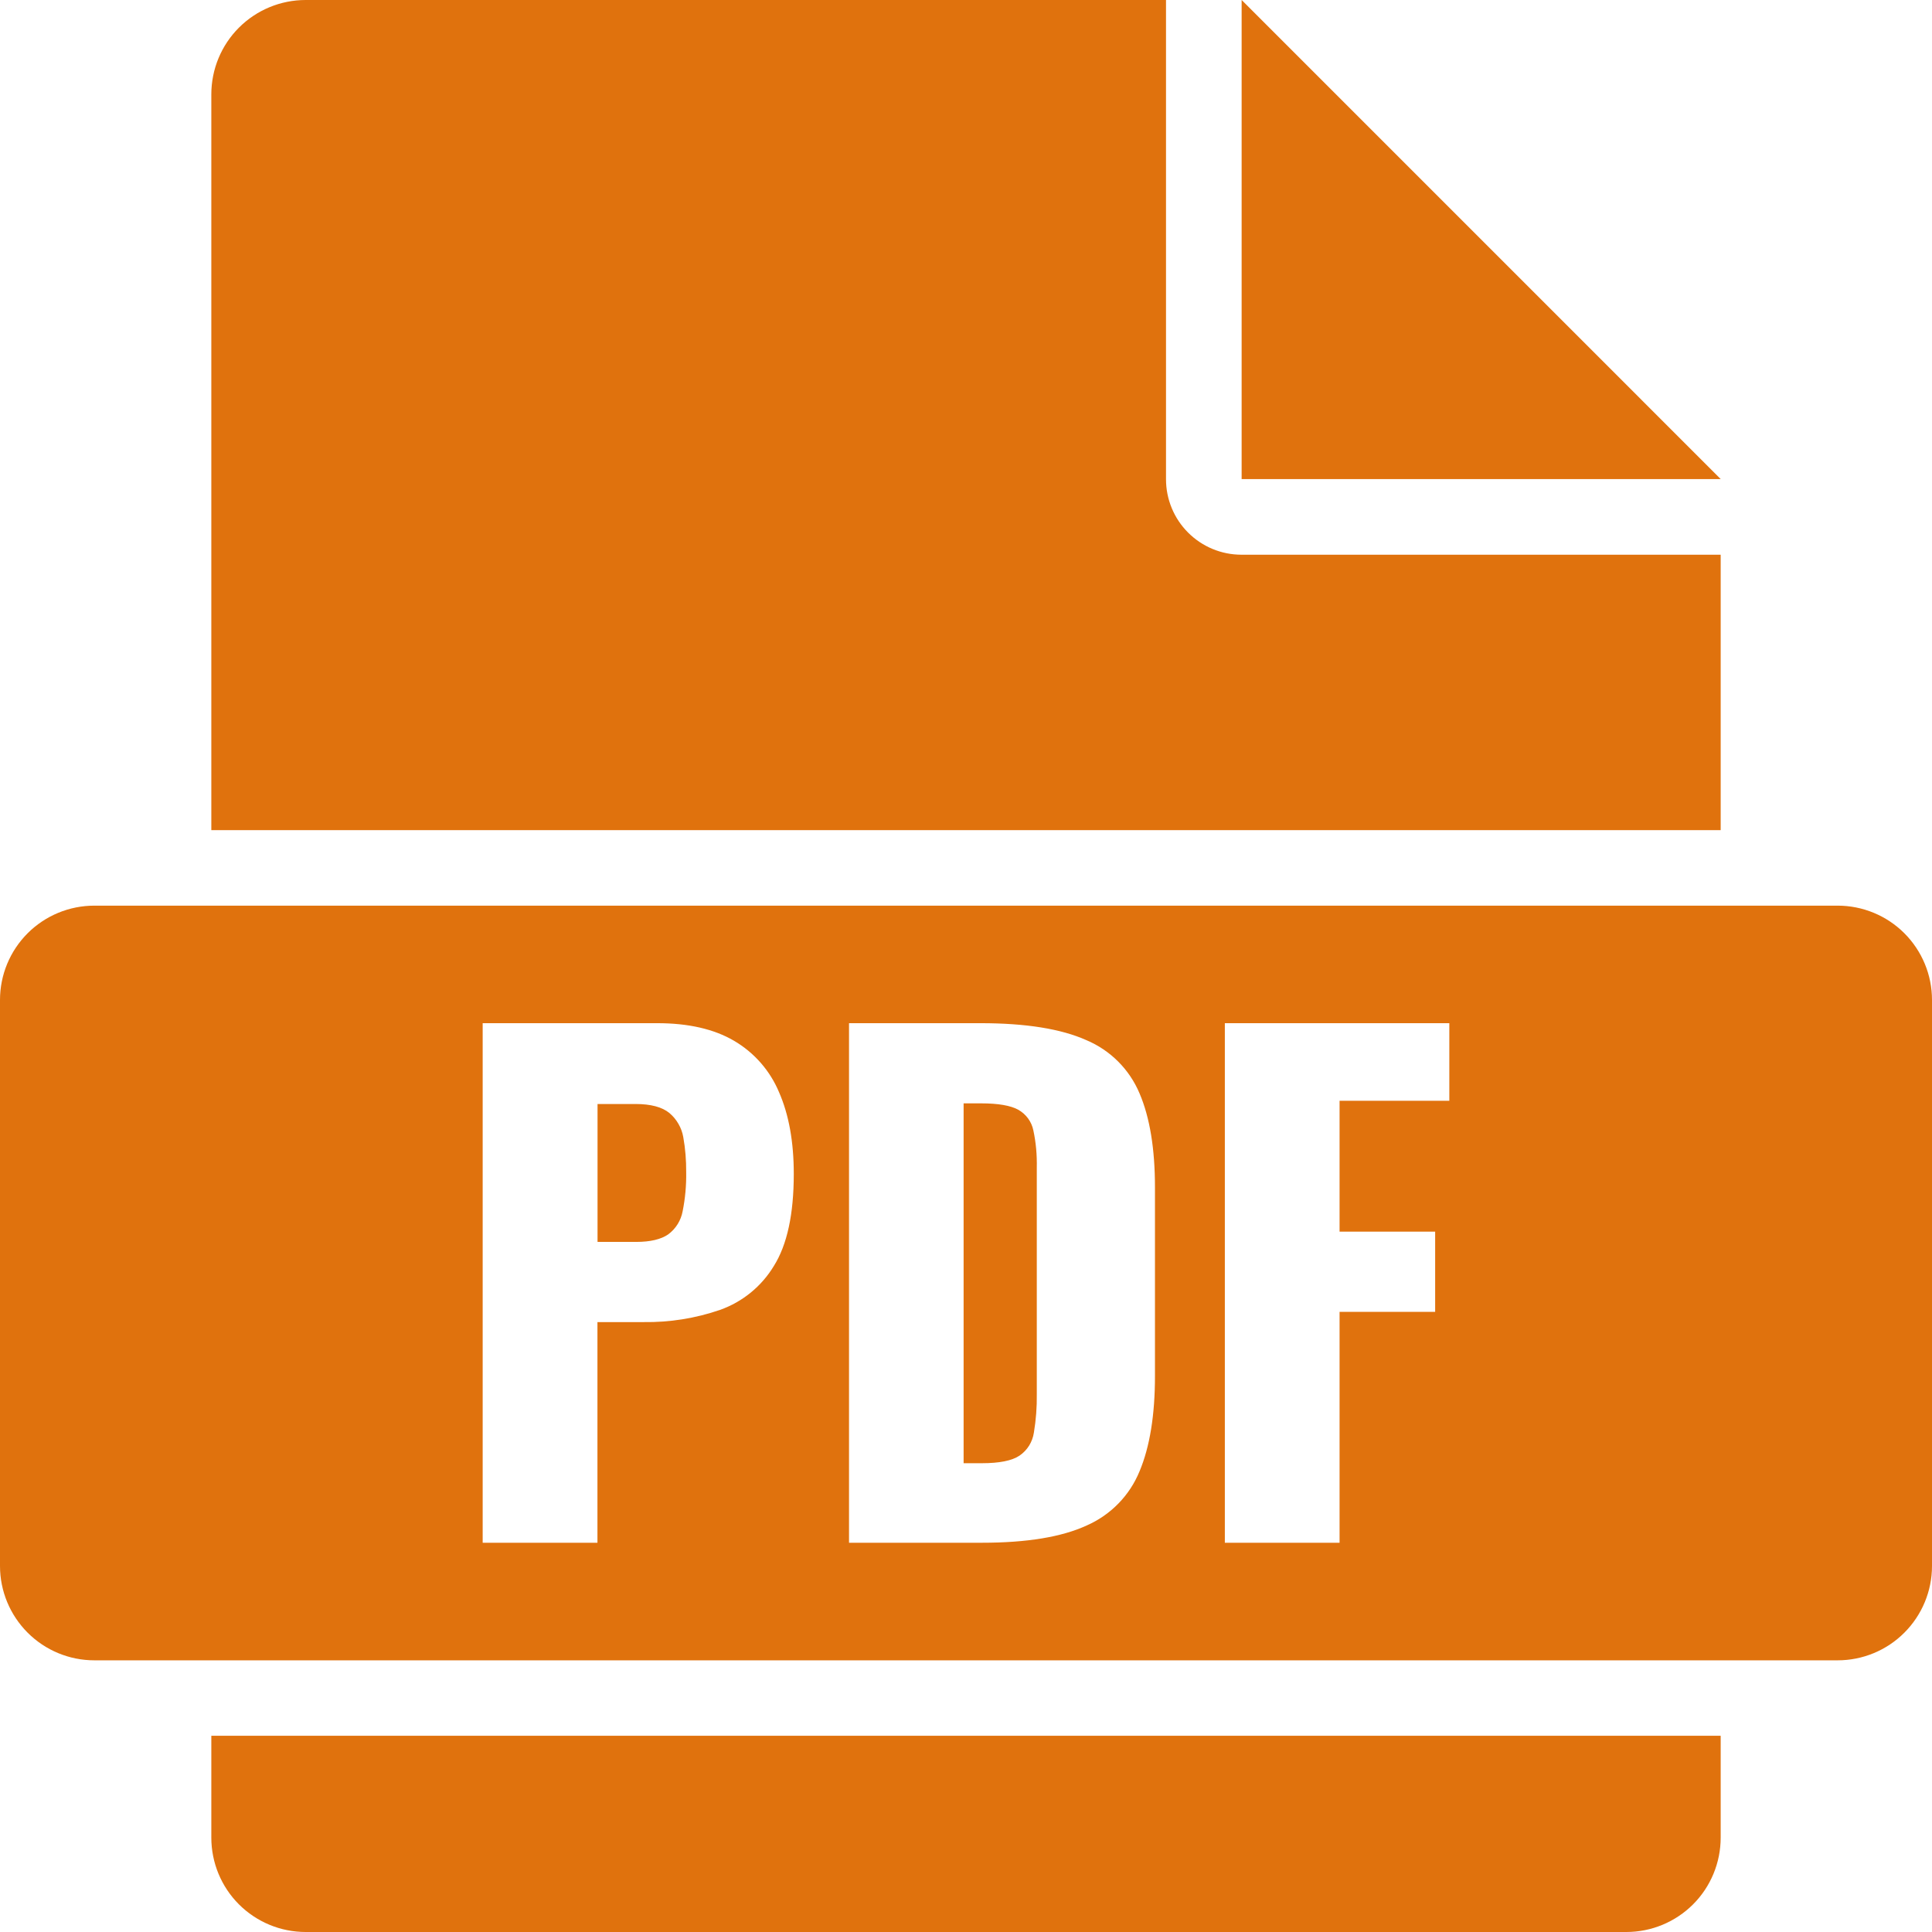
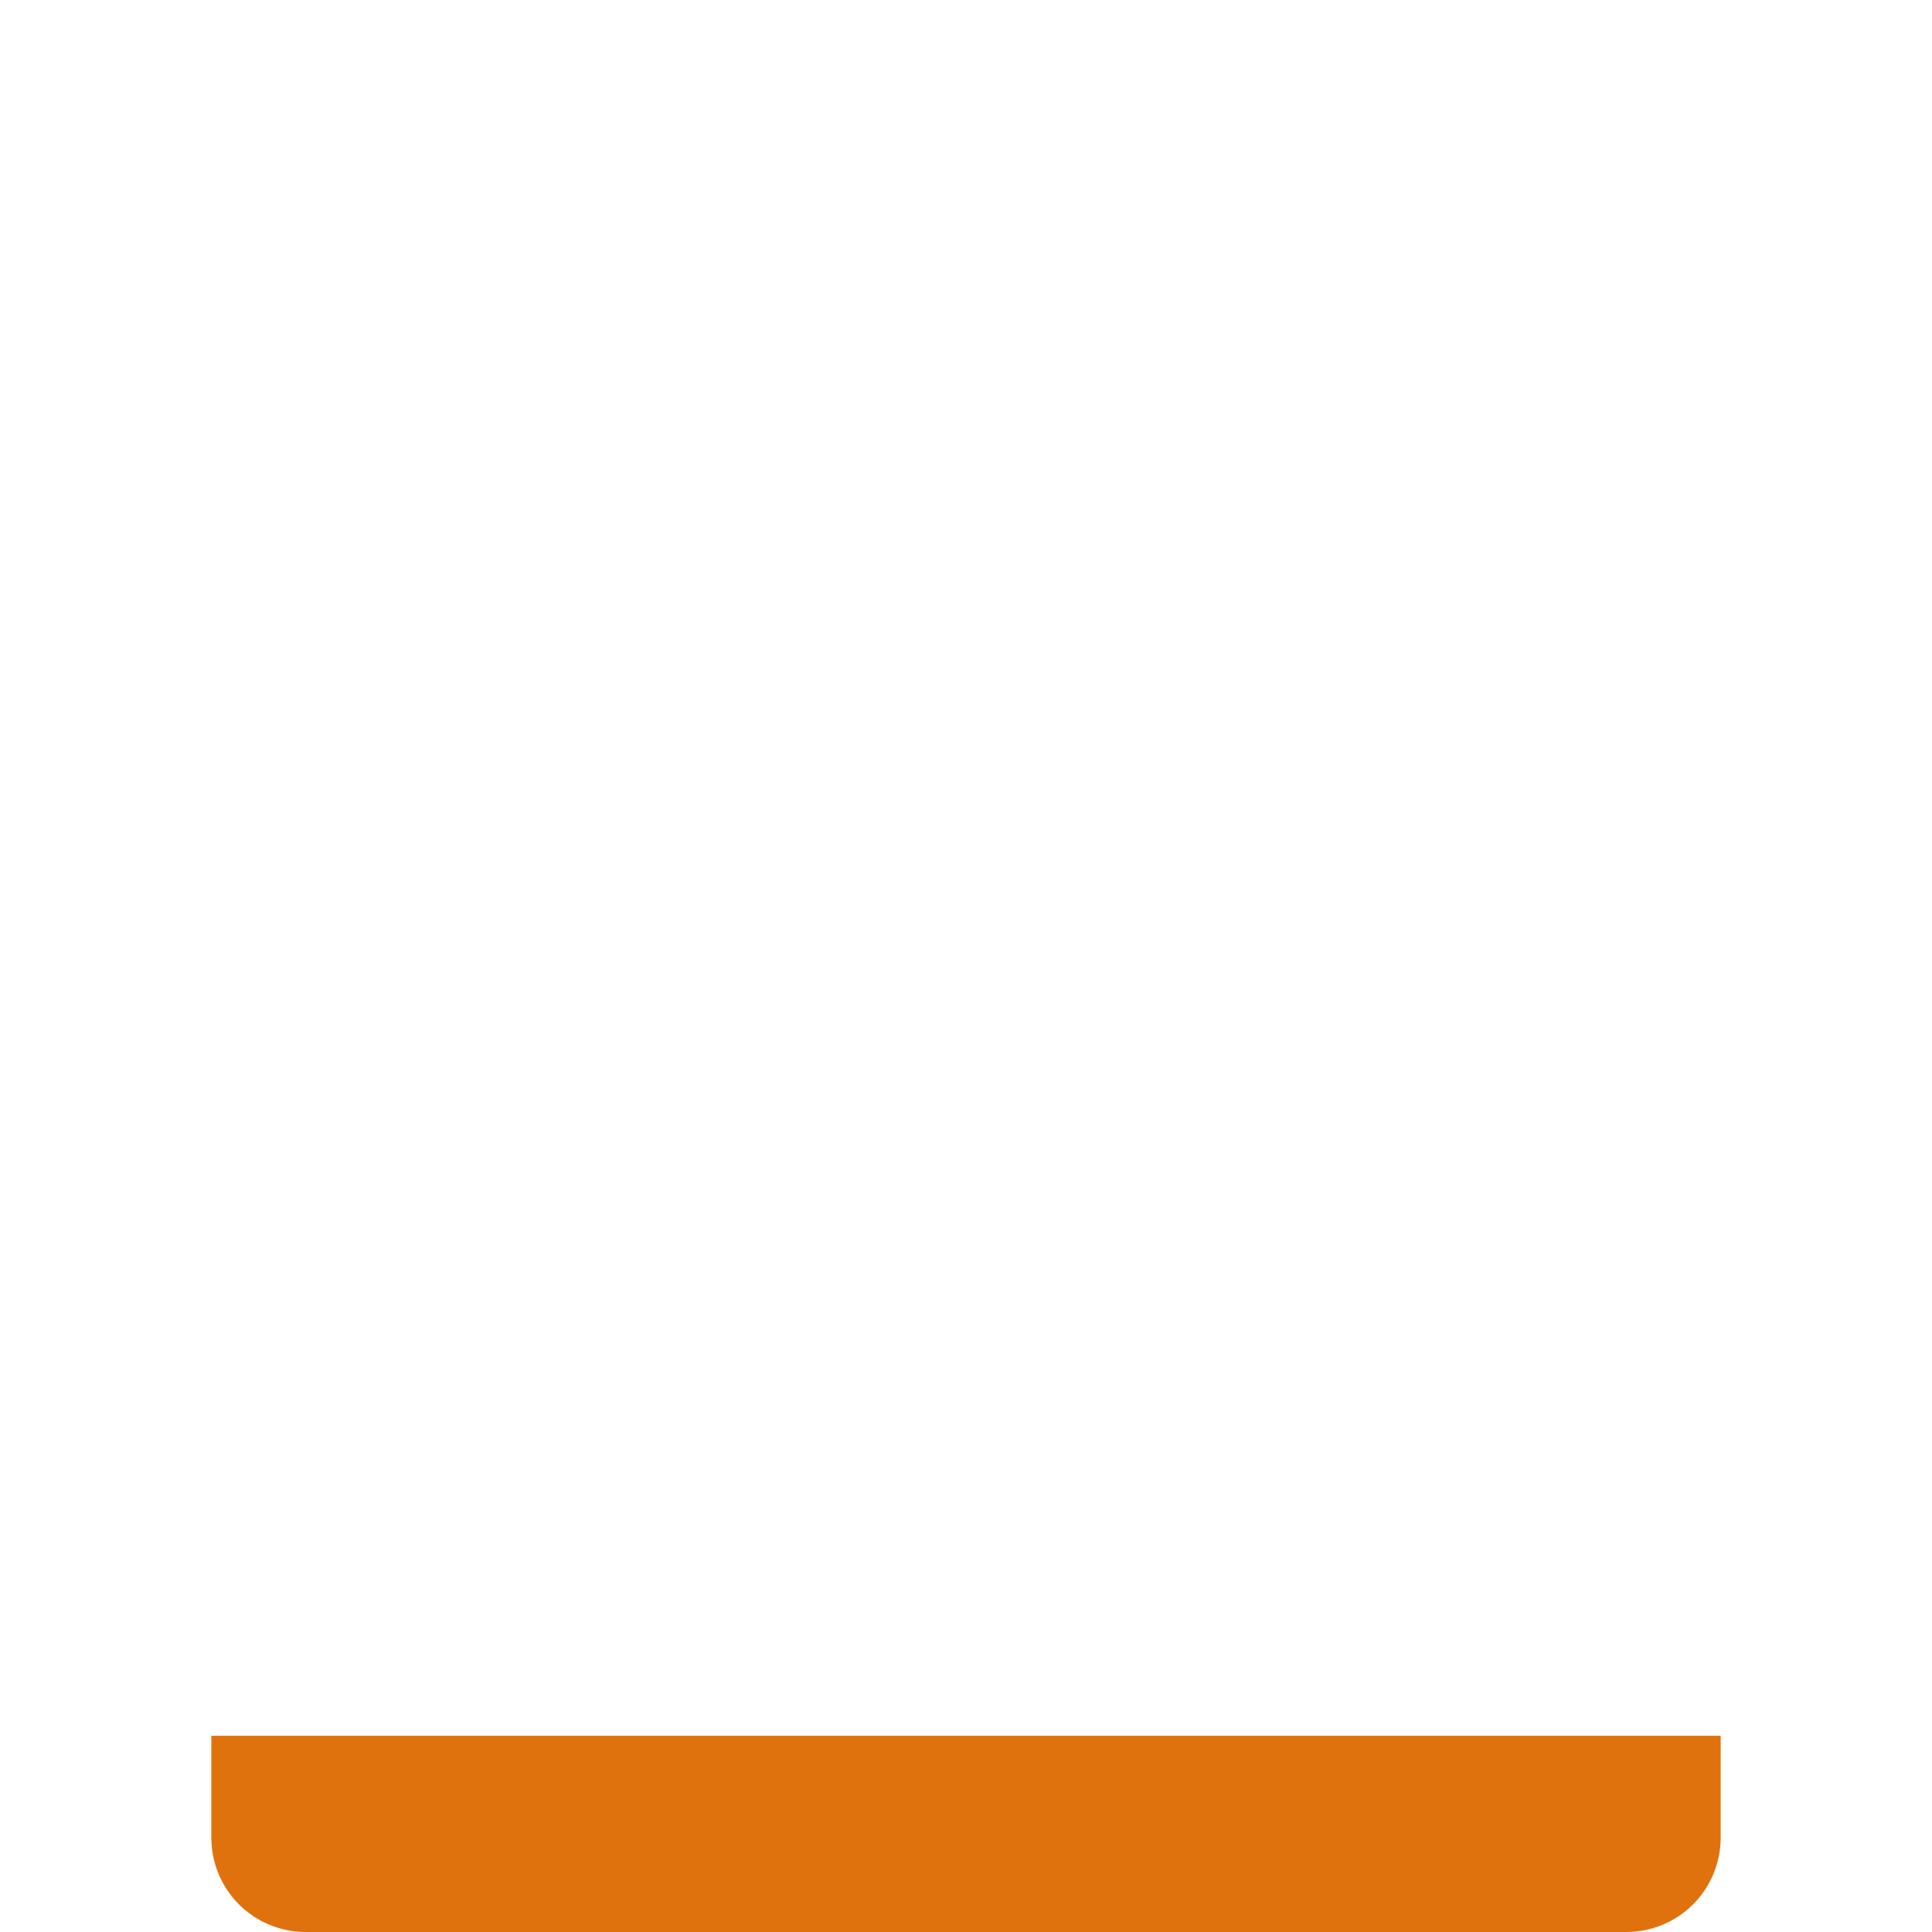
<svg xmlns="http://www.w3.org/2000/svg" width="42" height="42" viewBox="0 0 42 42" fill="none">
  <g clip-path="url(#clip0_2_1260)">
-     <path d="M37.406 12.059V18.047H4.594V2.051C4.594 1.507 4.81 0.985 5.194 0.601C5.579 0.216 6.101 0 6.645 0L25.348 0V10.418C25.348 10.853 25.52 11.27 25.828 11.578C26.136 11.886 26.553 12.059 26.988 12.059H37.406Z" fill="#E0720D" />
    <path d="M4.594 37.734H37.406V39.949C37.406 40.493 37.19 41.015 36.806 41.399C36.421 41.784 35.899 42 35.355 42H6.645C6.101 42 5.579 41.784 5.194 41.399C4.81 41.015 4.594 40.493 4.594 39.949V37.734Z" fill="#E0720D" />
-     <path d="M37.407 10.415H26.992V0L37.407 10.415Z" fill="#E0720D" />
-     <path d="M14.848 24.718C14.814 24.513 14.707 24.328 14.548 24.195C14.39 24.065 14.144 24 13.81 24H12.99V26.998H13.827C14.134 26.998 14.366 26.943 14.524 26.834C14.689 26.712 14.801 26.533 14.838 26.332C14.894 26.052 14.92 25.767 14.914 25.481C14.916 25.225 14.894 24.97 14.848 24.718ZM22.462 24.572C22.442 24.478 22.403 24.39 22.346 24.313C22.29 24.236 22.217 24.172 22.134 24.125C21.966 24.033 21.697 23.986 21.325 23.986H20.948V31.809H21.339C21.722 31.809 21.995 31.755 22.159 31.645C22.243 31.588 22.314 31.513 22.368 31.427C22.422 31.341 22.458 31.244 22.473 31.143C22.519 30.867 22.54 30.587 22.536 30.306V25.385C22.544 25.112 22.52 24.839 22.464 24.572H22.462ZM22.462 24.572C22.442 24.478 22.403 24.39 22.346 24.313C22.29 24.236 22.217 24.172 22.134 24.125C21.966 24.033 21.697 23.986 21.325 23.986H20.948V31.809H21.339C21.722 31.809 21.995 31.755 22.159 31.645C22.243 31.588 22.314 31.513 22.368 31.427C22.422 31.341 22.458 31.244 22.473 31.143C22.519 30.867 22.54 30.587 22.536 30.306V25.385C22.544 25.112 22.52 24.839 22.464 24.572H22.462ZM14.848 24.718C14.814 24.513 14.707 24.328 14.548 24.195C14.39 24.065 14.144 24 13.81 24H12.99V26.998H13.827C14.134 26.998 14.366 26.943 14.524 26.834C14.689 26.712 14.801 26.533 14.838 26.332C14.894 26.052 14.92 25.767 14.914 25.481C14.916 25.225 14.894 24.97 14.848 24.718ZM14.848 24.718C14.814 24.513 14.707 24.328 14.548 24.195C14.39 24.065 14.144 24 13.81 24H12.99V26.998H13.827C14.134 26.998 14.366 26.943 14.524 26.834C14.689 26.712 14.801 26.533 14.838 26.332C14.894 26.052 14.92 25.767 14.914 25.481C14.916 25.225 14.894 24.97 14.848 24.718ZM22.462 24.572C22.442 24.478 22.403 24.39 22.346 24.313C22.29 24.236 22.217 24.172 22.134 24.125C21.966 24.033 21.697 23.986 21.325 23.986H20.948V31.809H21.339C21.722 31.809 21.995 31.755 22.159 31.645C22.243 31.588 22.314 31.513 22.368 31.427C22.422 31.341 22.458 31.244 22.473 31.143C22.519 30.867 22.54 30.587 22.536 30.306V25.385C22.544 25.112 22.52 24.839 22.464 24.572H22.462ZM22.462 24.572C22.442 24.478 22.403 24.39 22.346 24.313C22.29 24.236 22.217 24.172 22.134 24.125C21.966 24.033 21.697 23.986 21.325 23.986H20.948V31.809H21.339C21.722 31.809 21.995 31.755 22.159 31.645C22.243 31.588 22.314 31.513 22.368 31.427C22.422 31.341 22.458 31.244 22.473 31.143C22.519 30.867 22.54 30.587 22.536 30.306V25.385C22.544 25.112 22.52 24.839 22.464 24.572H22.462ZM14.848 24.718C14.814 24.513 14.707 24.328 14.548 24.195C14.39 24.065 14.144 24 13.81 24H12.99V26.998H13.827C14.134 26.998 14.366 26.943 14.524 26.834C14.689 26.712 14.801 26.533 14.838 26.332C14.894 26.052 14.92 25.767 14.914 25.481C14.916 25.225 14.894 24.97 14.848 24.718ZM39.949 19.688H2.051C1.507 19.688 0.985 19.904 0.601 20.288C0.216 20.673 0 21.194 0 21.738L0 34.043C0 34.587 0.216 35.108 0.601 35.493C0.985 35.878 1.507 36.094 2.051 36.094H39.949C40.493 36.094 41.015 35.878 41.399 35.493C41.784 35.108 42 34.587 42 34.043V21.738C42 21.194 41.784 20.673 41.399 20.288C41.015 19.904 40.493 19.688 39.949 19.688ZM16.823 27.521C16.555 27.965 16.141 28.303 15.652 28.476C15.118 28.66 14.557 28.749 13.993 28.741H12.988V33.538H10.493V22.243H14.286C14.964 22.243 15.521 22.37 15.958 22.626C16.396 22.883 16.739 23.274 16.935 23.742C17.149 24.23 17.256 24.822 17.256 25.52C17.256 26.394 17.112 27.061 16.823 27.521ZM25.108 29.913C25.108 30.759 24.997 31.449 24.773 31.984C24.558 32.511 24.146 32.933 23.625 33.162C23.081 33.413 22.322 33.538 21.345 33.538H18.457V22.243H21.316C22.3 22.243 23.067 22.366 23.617 22.612C24.139 22.832 24.554 23.248 24.773 23.77C24.997 24.295 25.108 24.976 25.108 25.813V29.913ZM31.507 23.93H29.121V26.775H31.199V28.518H29.121V33.538H26.627V22.243H31.507L31.507 23.93ZM22.137 24.125C21.97 24.033 21.7 23.986 21.328 23.986H20.952V31.809H21.342C21.725 31.809 21.998 31.755 22.162 31.645C22.246 31.588 22.318 31.513 22.372 31.427C22.425 31.341 22.461 31.244 22.476 31.143C22.522 30.867 22.543 30.587 22.539 30.306V25.385C22.545 25.113 22.519 24.841 22.462 24.576C22.443 24.482 22.404 24.393 22.348 24.315C22.292 24.238 22.22 24.173 22.137 24.125ZM14.551 24.195C14.392 24.065 14.146 24 13.812 24H12.992V26.998H13.83C14.136 26.998 14.369 26.943 14.527 26.834C14.691 26.712 14.803 26.533 14.84 26.332C14.896 26.052 14.922 25.767 14.917 25.481C14.919 25.227 14.899 24.972 14.854 24.721C14.819 24.516 14.711 24.331 14.551 24.199V24.195ZM14.85 24.718C14.816 24.513 14.71 24.328 14.551 24.195C14.392 24.065 14.146 24 13.812 24H12.992V26.998H13.83C14.136 26.998 14.369 26.943 14.527 26.834C14.691 26.712 14.803 26.533 14.84 26.332C14.896 26.052 14.922 25.767 14.917 25.481C14.918 25.225 14.895 24.97 14.848 24.718H14.85ZM22.464 24.572C22.445 24.478 22.405 24.39 22.349 24.313C22.292 24.236 22.22 24.172 22.136 24.125C21.969 24.033 21.699 23.986 21.327 23.986H20.951V31.809H21.341C21.724 31.809 21.997 31.755 22.162 31.645C22.246 31.588 22.317 31.513 22.371 31.427C22.425 31.341 22.46 31.244 22.475 31.143C22.521 30.867 22.542 30.587 22.538 30.306V25.385C22.546 25.112 22.521 24.839 22.464 24.572ZM22.464 24.572C22.445 24.478 22.405 24.39 22.349 24.313C22.292 24.236 22.22 24.172 22.136 24.125C21.969 24.033 21.699 23.986 21.327 23.986H20.951V31.809H21.341C21.724 31.809 21.997 31.755 22.162 31.645C22.246 31.588 22.317 31.513 22.371 31.427C22.425 31.341 22.46 31.244 22.475 31.143C22.521 30.867 22.542 30.587 22.538 30.306V25.385C22.546 25.112 22.521 24.839 22.464 24.572ZM14.848 24.718C14.814 24.513 14.707 24.328 14.548 24.195C14.39 24.065 14.144 24 13.81 24H12.99V26.998H13.827C14.134 26.998 14.366 26.943 14.524 26.834C14.689 26.712 14.801 26.533 14.838 26.332C14.894 26.052 14.92 25.767 14.914 25.481C14.916 25.225 14.894 24.97 14.848 24.718ZM14.848 24.718C14.814 24.513 14.707 24.328 14.548 24.195C14.39 24.065 14.144 24 13.81 24H12.99V26.998H13.827C14.134 26.998 14.366 26.943 14.524 26.834C14.689 26.712 14.801 26.533 14.838 26.332C14.894 26.052 14.92 25.767 14.914 25.481C14.916 25.225 14.894 24.97 14.848 24.718ZM14.848 24.718C14.814 24.513 14.707 24.328 14.548 24.195C14.39 24.065 14.144 24 13.81 24H12.99V26.998H13.827C14.134 26.998 14.366 26.943 14.524 26.834C14.689 26.712 14.801 26.533 14.838 26.332C14.894 26.052 14.92 25.767 14.914 25.481C14.916 25.225 14.894 24.97 14.848 24.718Z" fill="#E0720D" />
  </g>
  <defs>
    <clipPath id="clip0_2_1260">
      <rect width="42" height="42" fill="white" />
    </clipPath>
  </defs>
</svg>